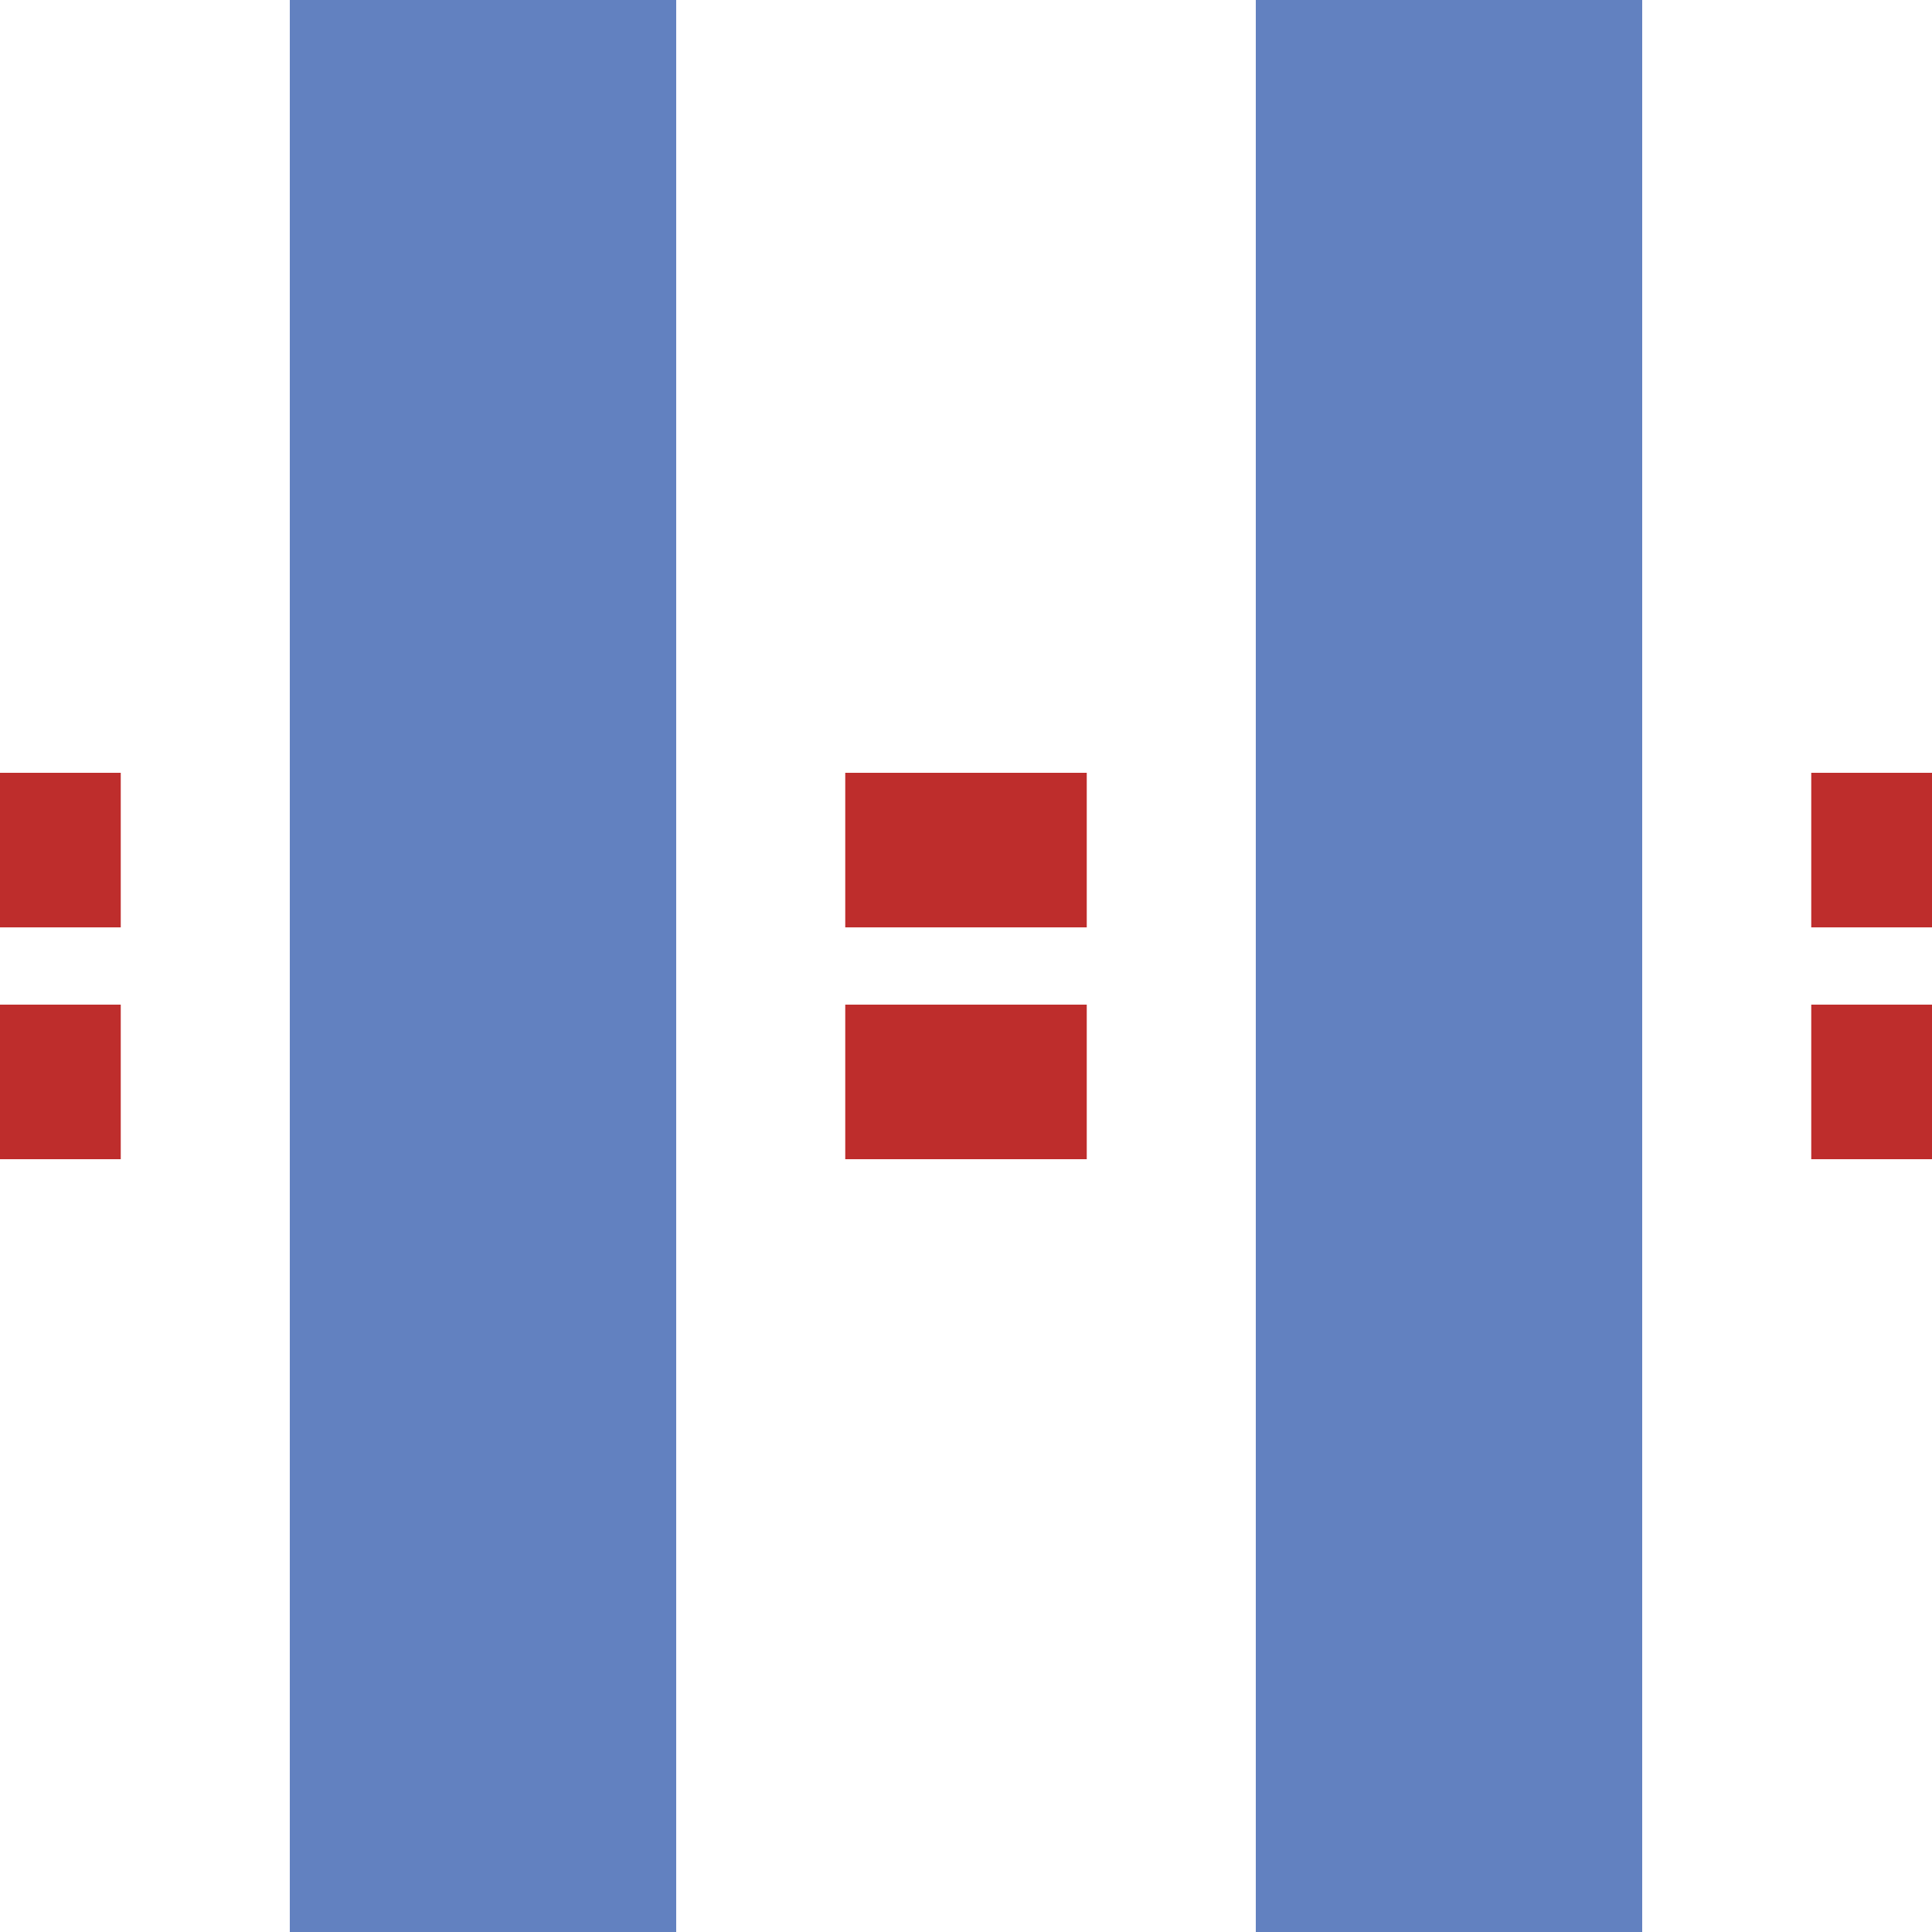
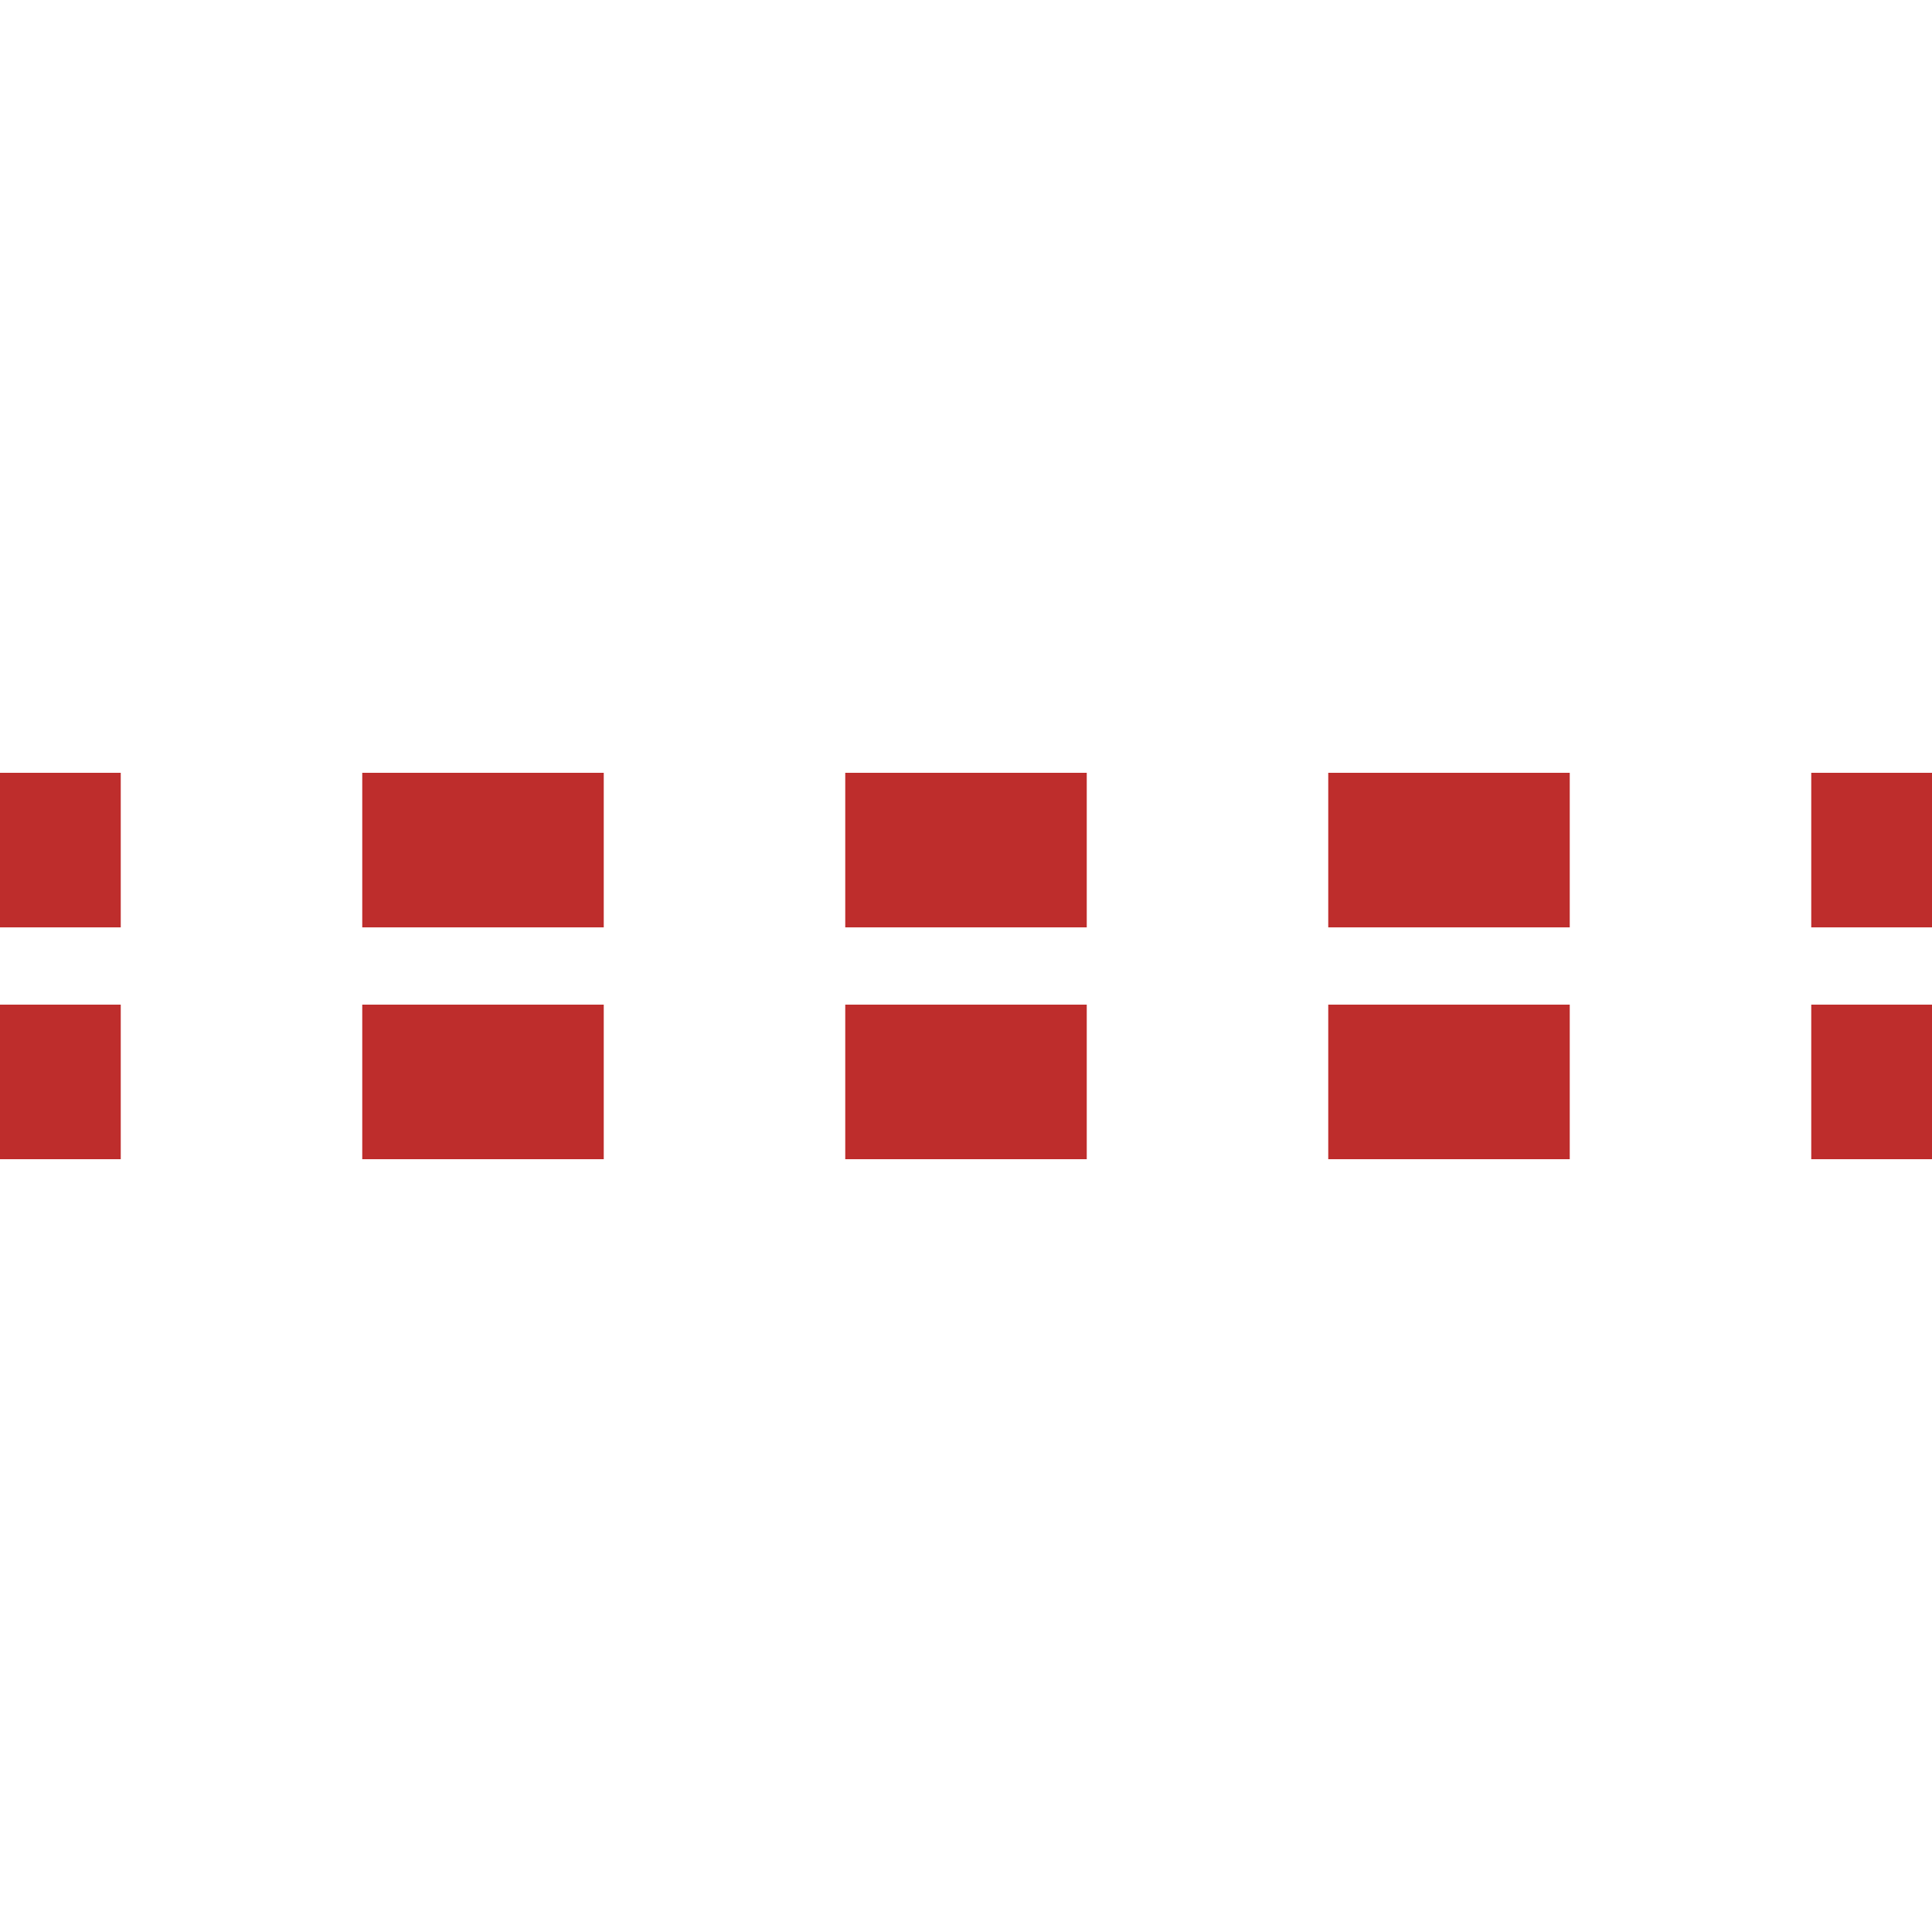
<svg xmlns="http://www.w3.org/2000/svg" width="500" height="500">
  <title>uxmvKRZt</title>
  <g fill="none">
    <path stroke="#be2d2c" d="M -31.25,220 H 575 M -31.25,280 H 575" stroke-width="40" stroke-dasharray="62.5" />
-     <path stroke="#6281c0" d="M 125,0 V 500 M 375,0 V 500" stroke-width="100" />
  </g>
</svg>